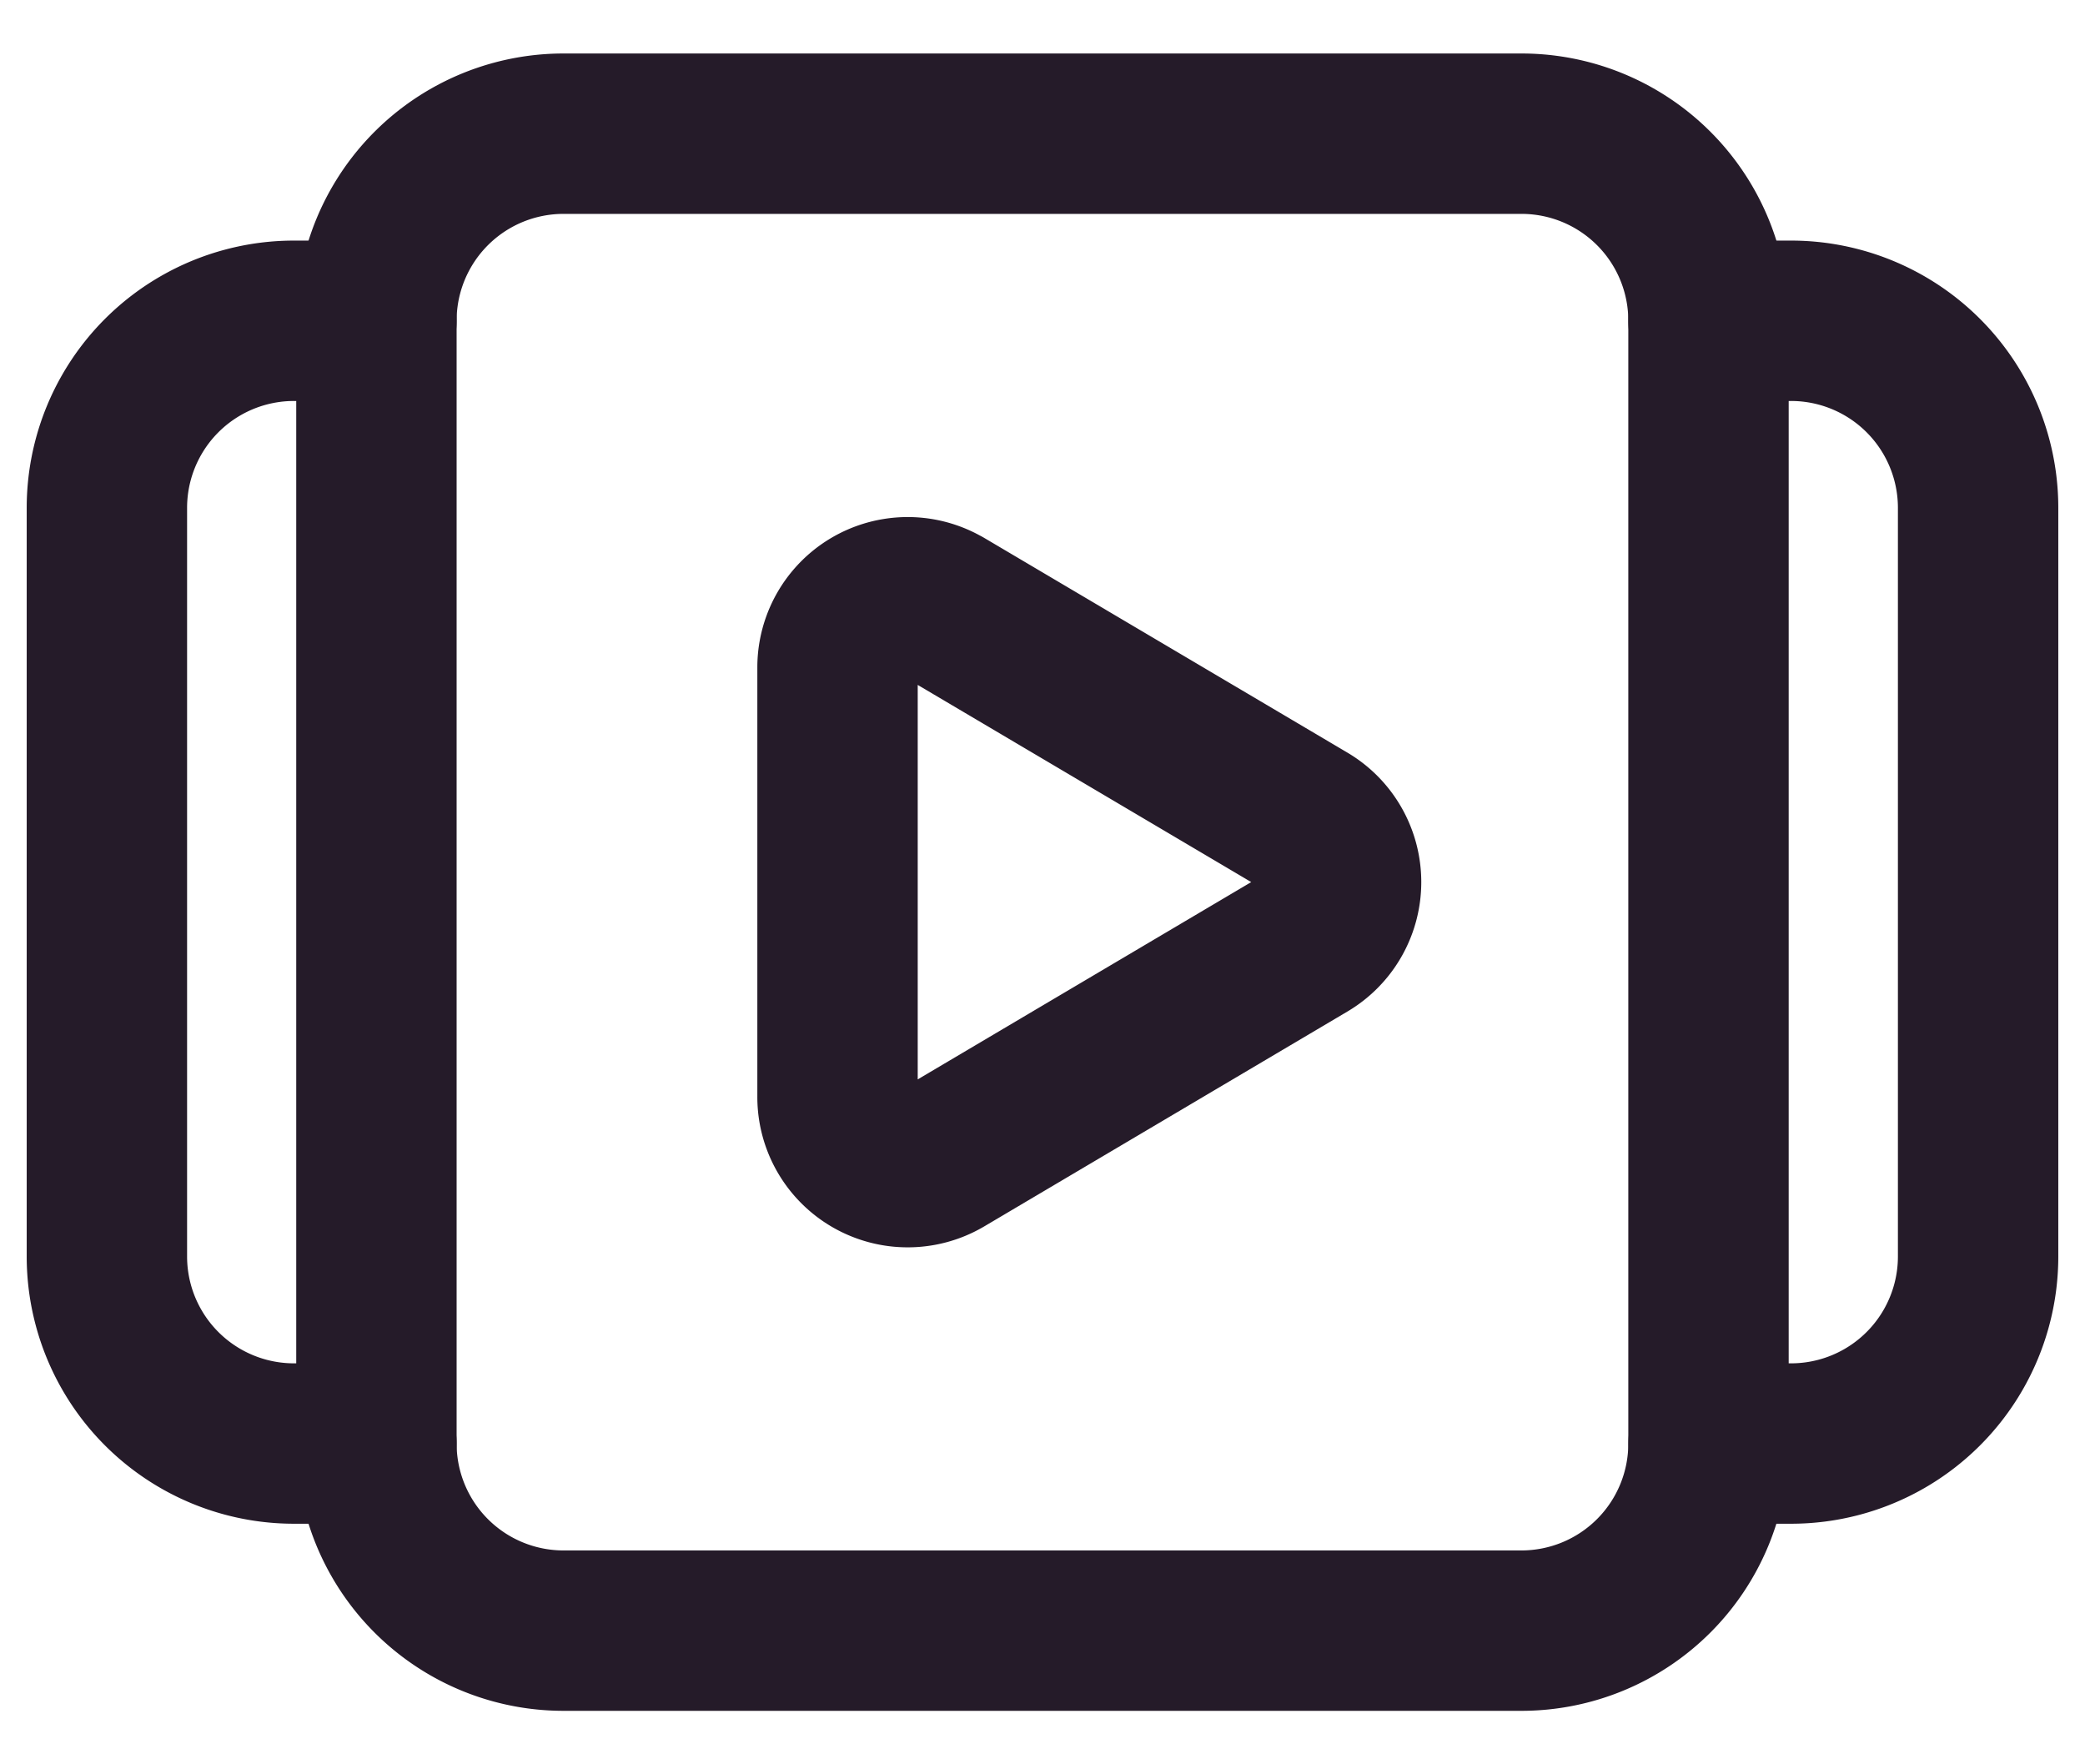
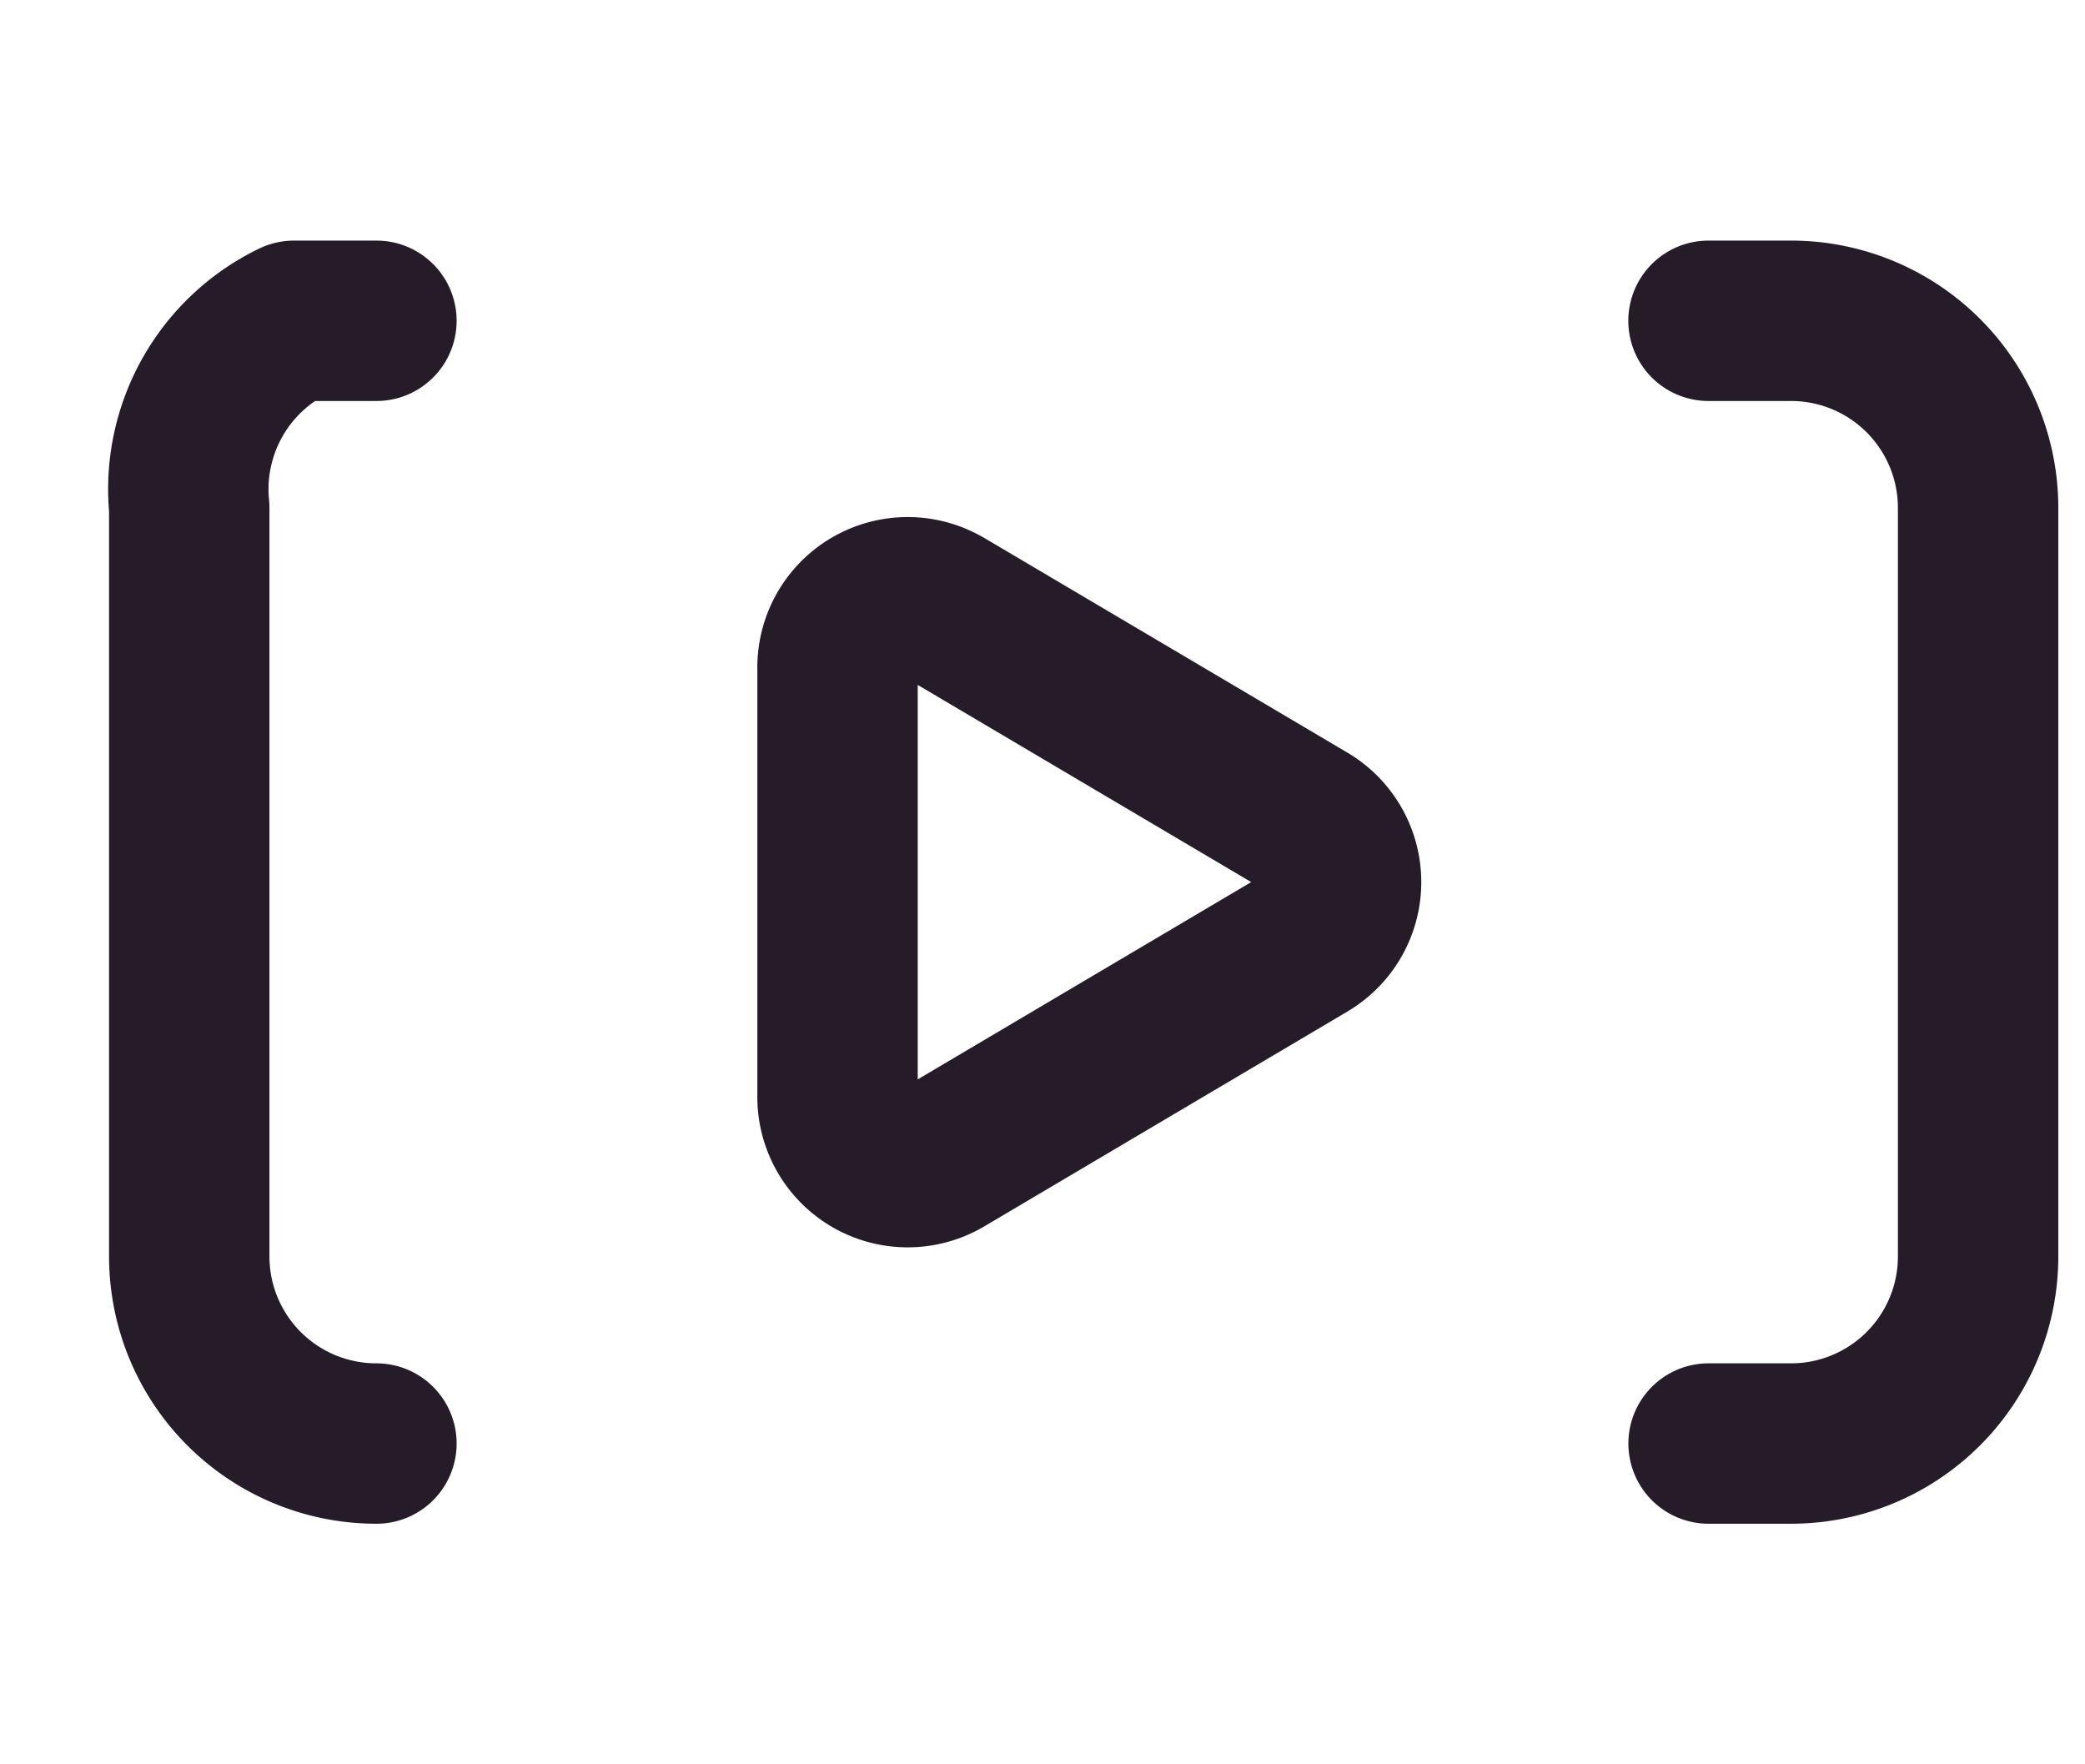
<svg xmlns="http://www.w3.org/2000/svg" width="26" height="22" fill="none" viewBox="0 0 26 22">
  <g stroke="#251B29" stroke-linecap="round" stroke-linejoin="round" stroke-width="2">
-     <path d="M21.305 4v14a2.333 2.333 0 0 1-2.333 2.333H7.028A2.333 2.333 0 0 1 4.694 18V4a2.333 2.333 0 0 1 2.334-2.333h11.945A2.332 2.332 0 0 1 21.305 4Z" />
-     <path d="M21.305 4h1.028a2.333 2.333 0 0 1 2.334 2.333v9.334A2.333 2.333 0 0 1 22.333 18h-1.027M4.694 18H3.667a2.333 2.333 0 0 1-2.334-2.333V6.333A2.333 2.333 0 0 1 3.667 4h1.027m7.07 3.568 4.53 2.678a.875.875 0 0 1 0 1.506l-4.53 2.68a.875.875 0 0 1-1.32-.755V8.322a.875.875 0 0 1 1.32-.753v0Z" />
+     <path d="M21.305 4h1.028a2.333 2.333 0 0 1 2.334 2.333v9.334A2.333 2.333 0 0 1 22.333 18h-1.027M4.694 18a2.333 2.333 0 0 1-2.334-2.333V6.333A2.333 2.333 0 0 1 3.667 4h1.027m7.07 3.568 4.53 2.678a.875.875 0 0 1 0 1.506l-4.53 2.68a.875.875 0 0 1-1.32-.755V8.322a.875.875 0 0 1 1.32-.753v0Z" />
  </g>
</svg>